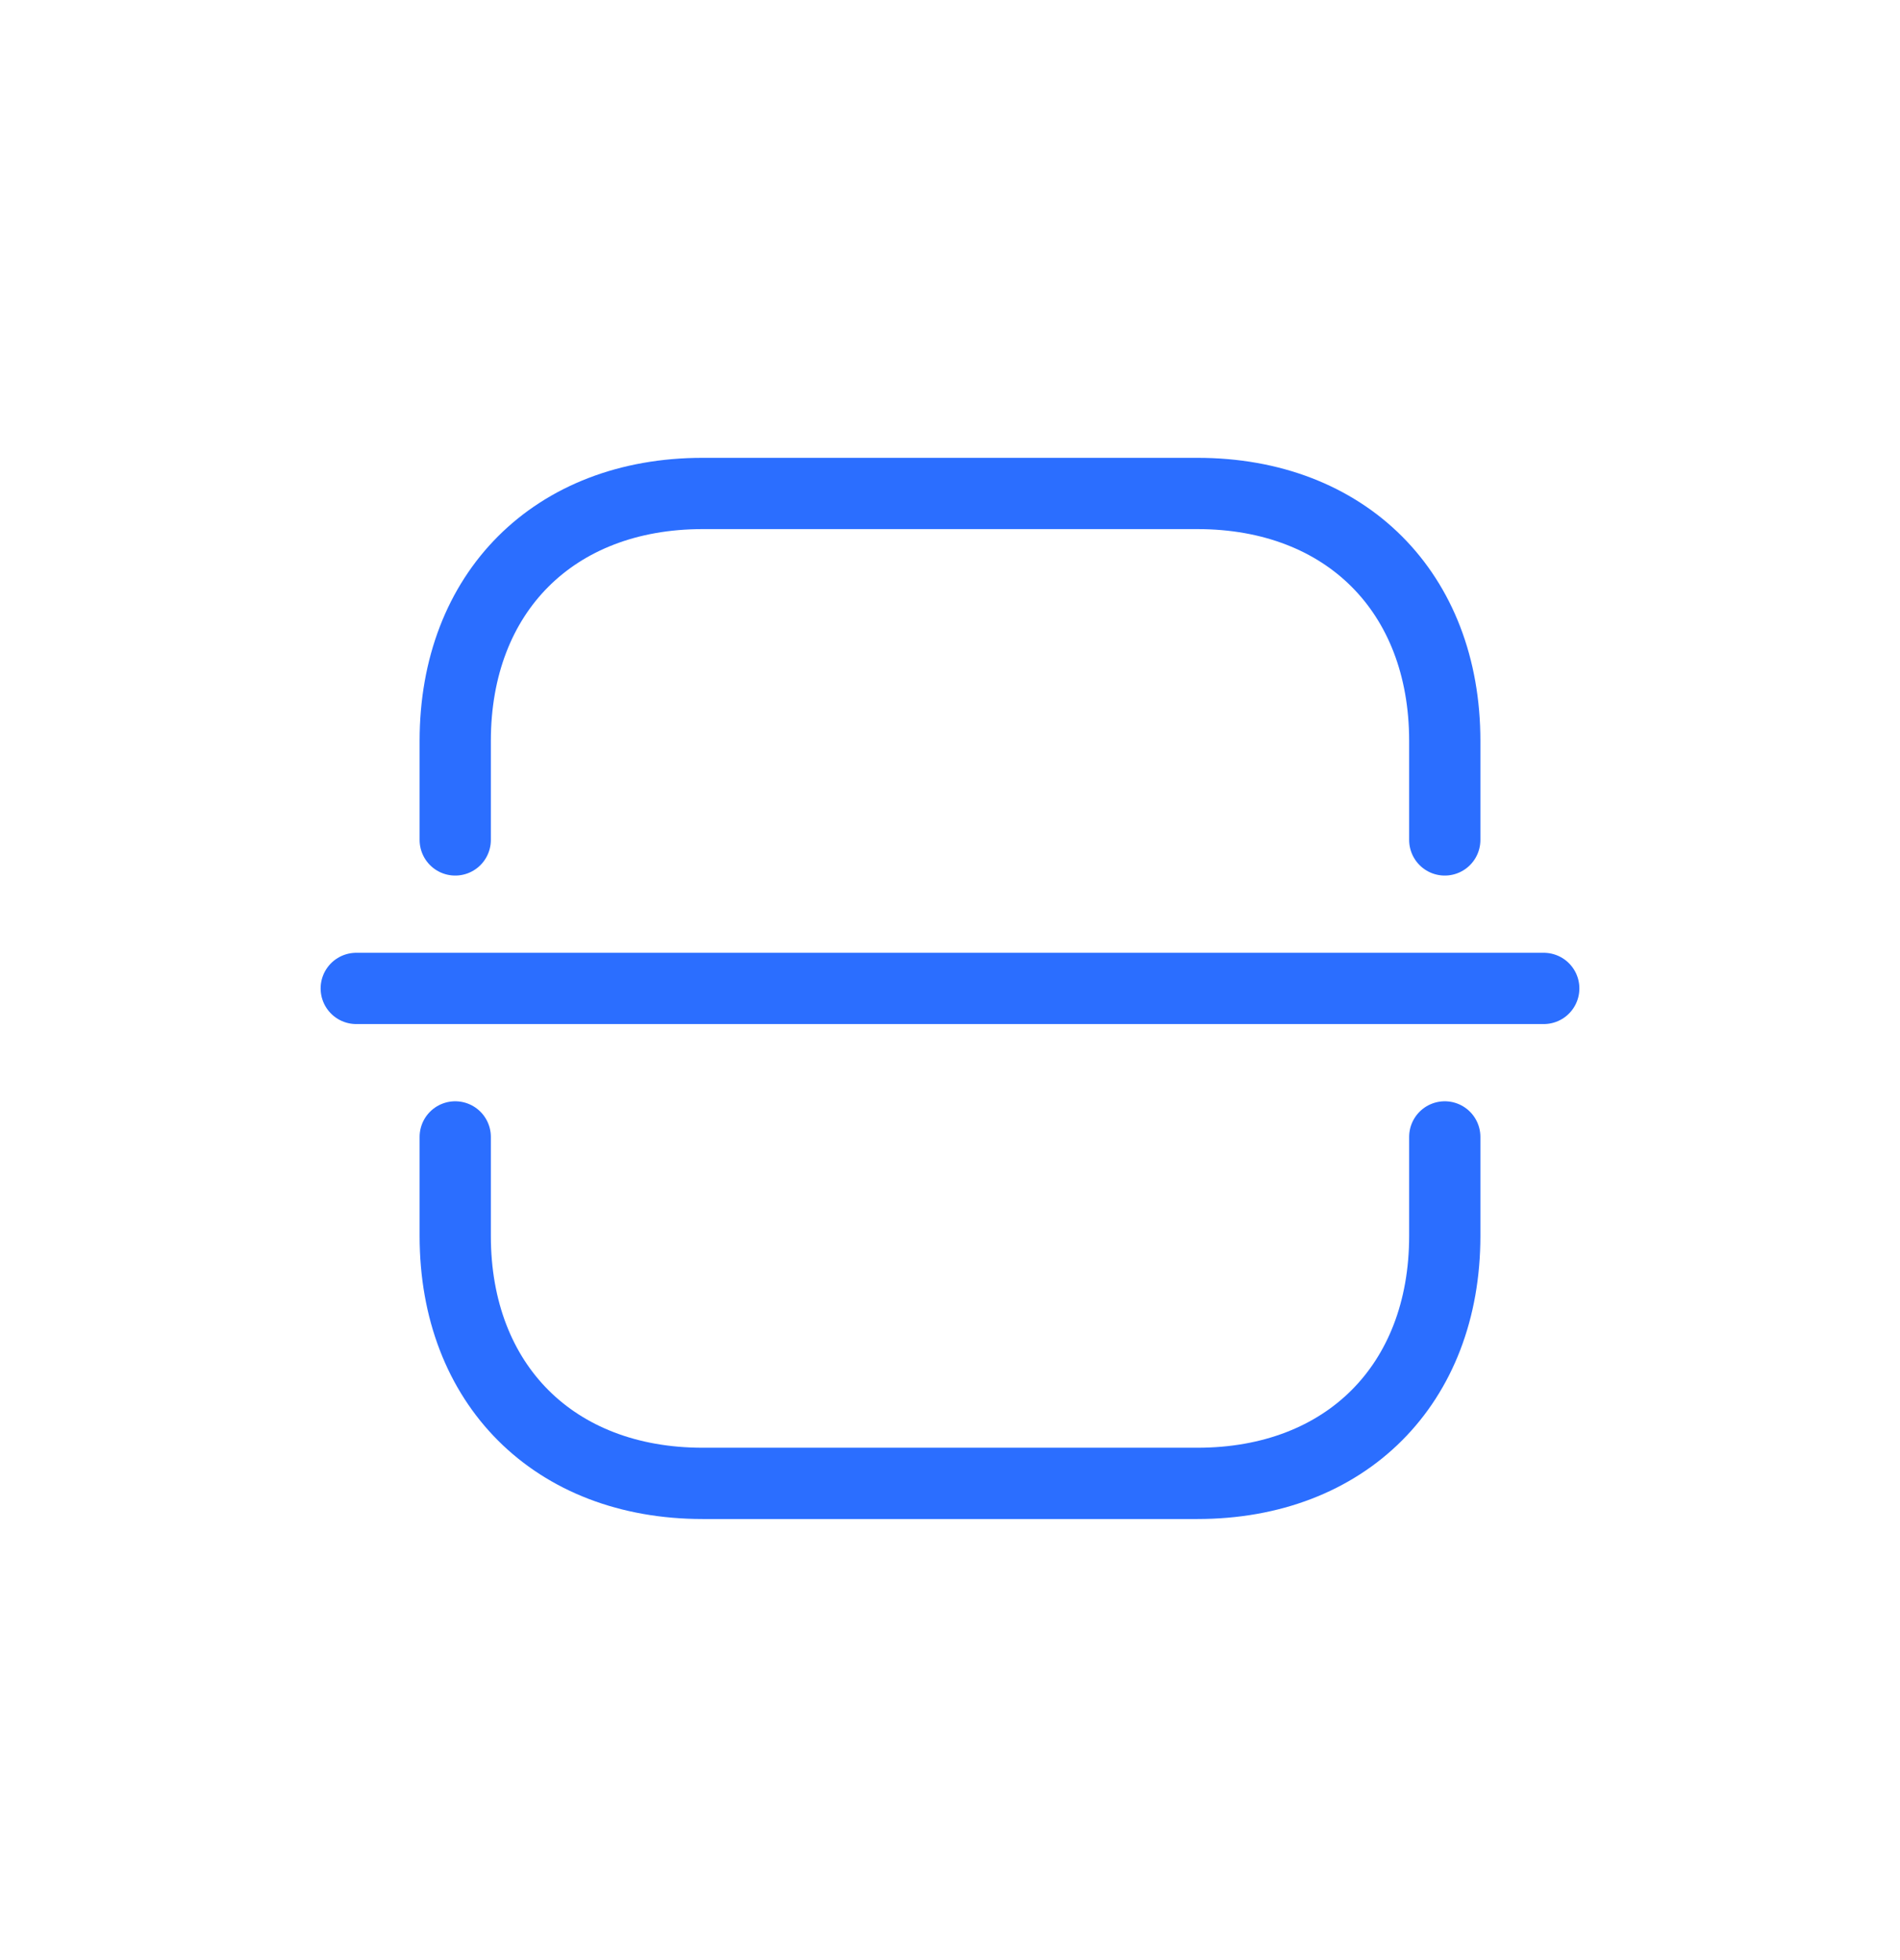
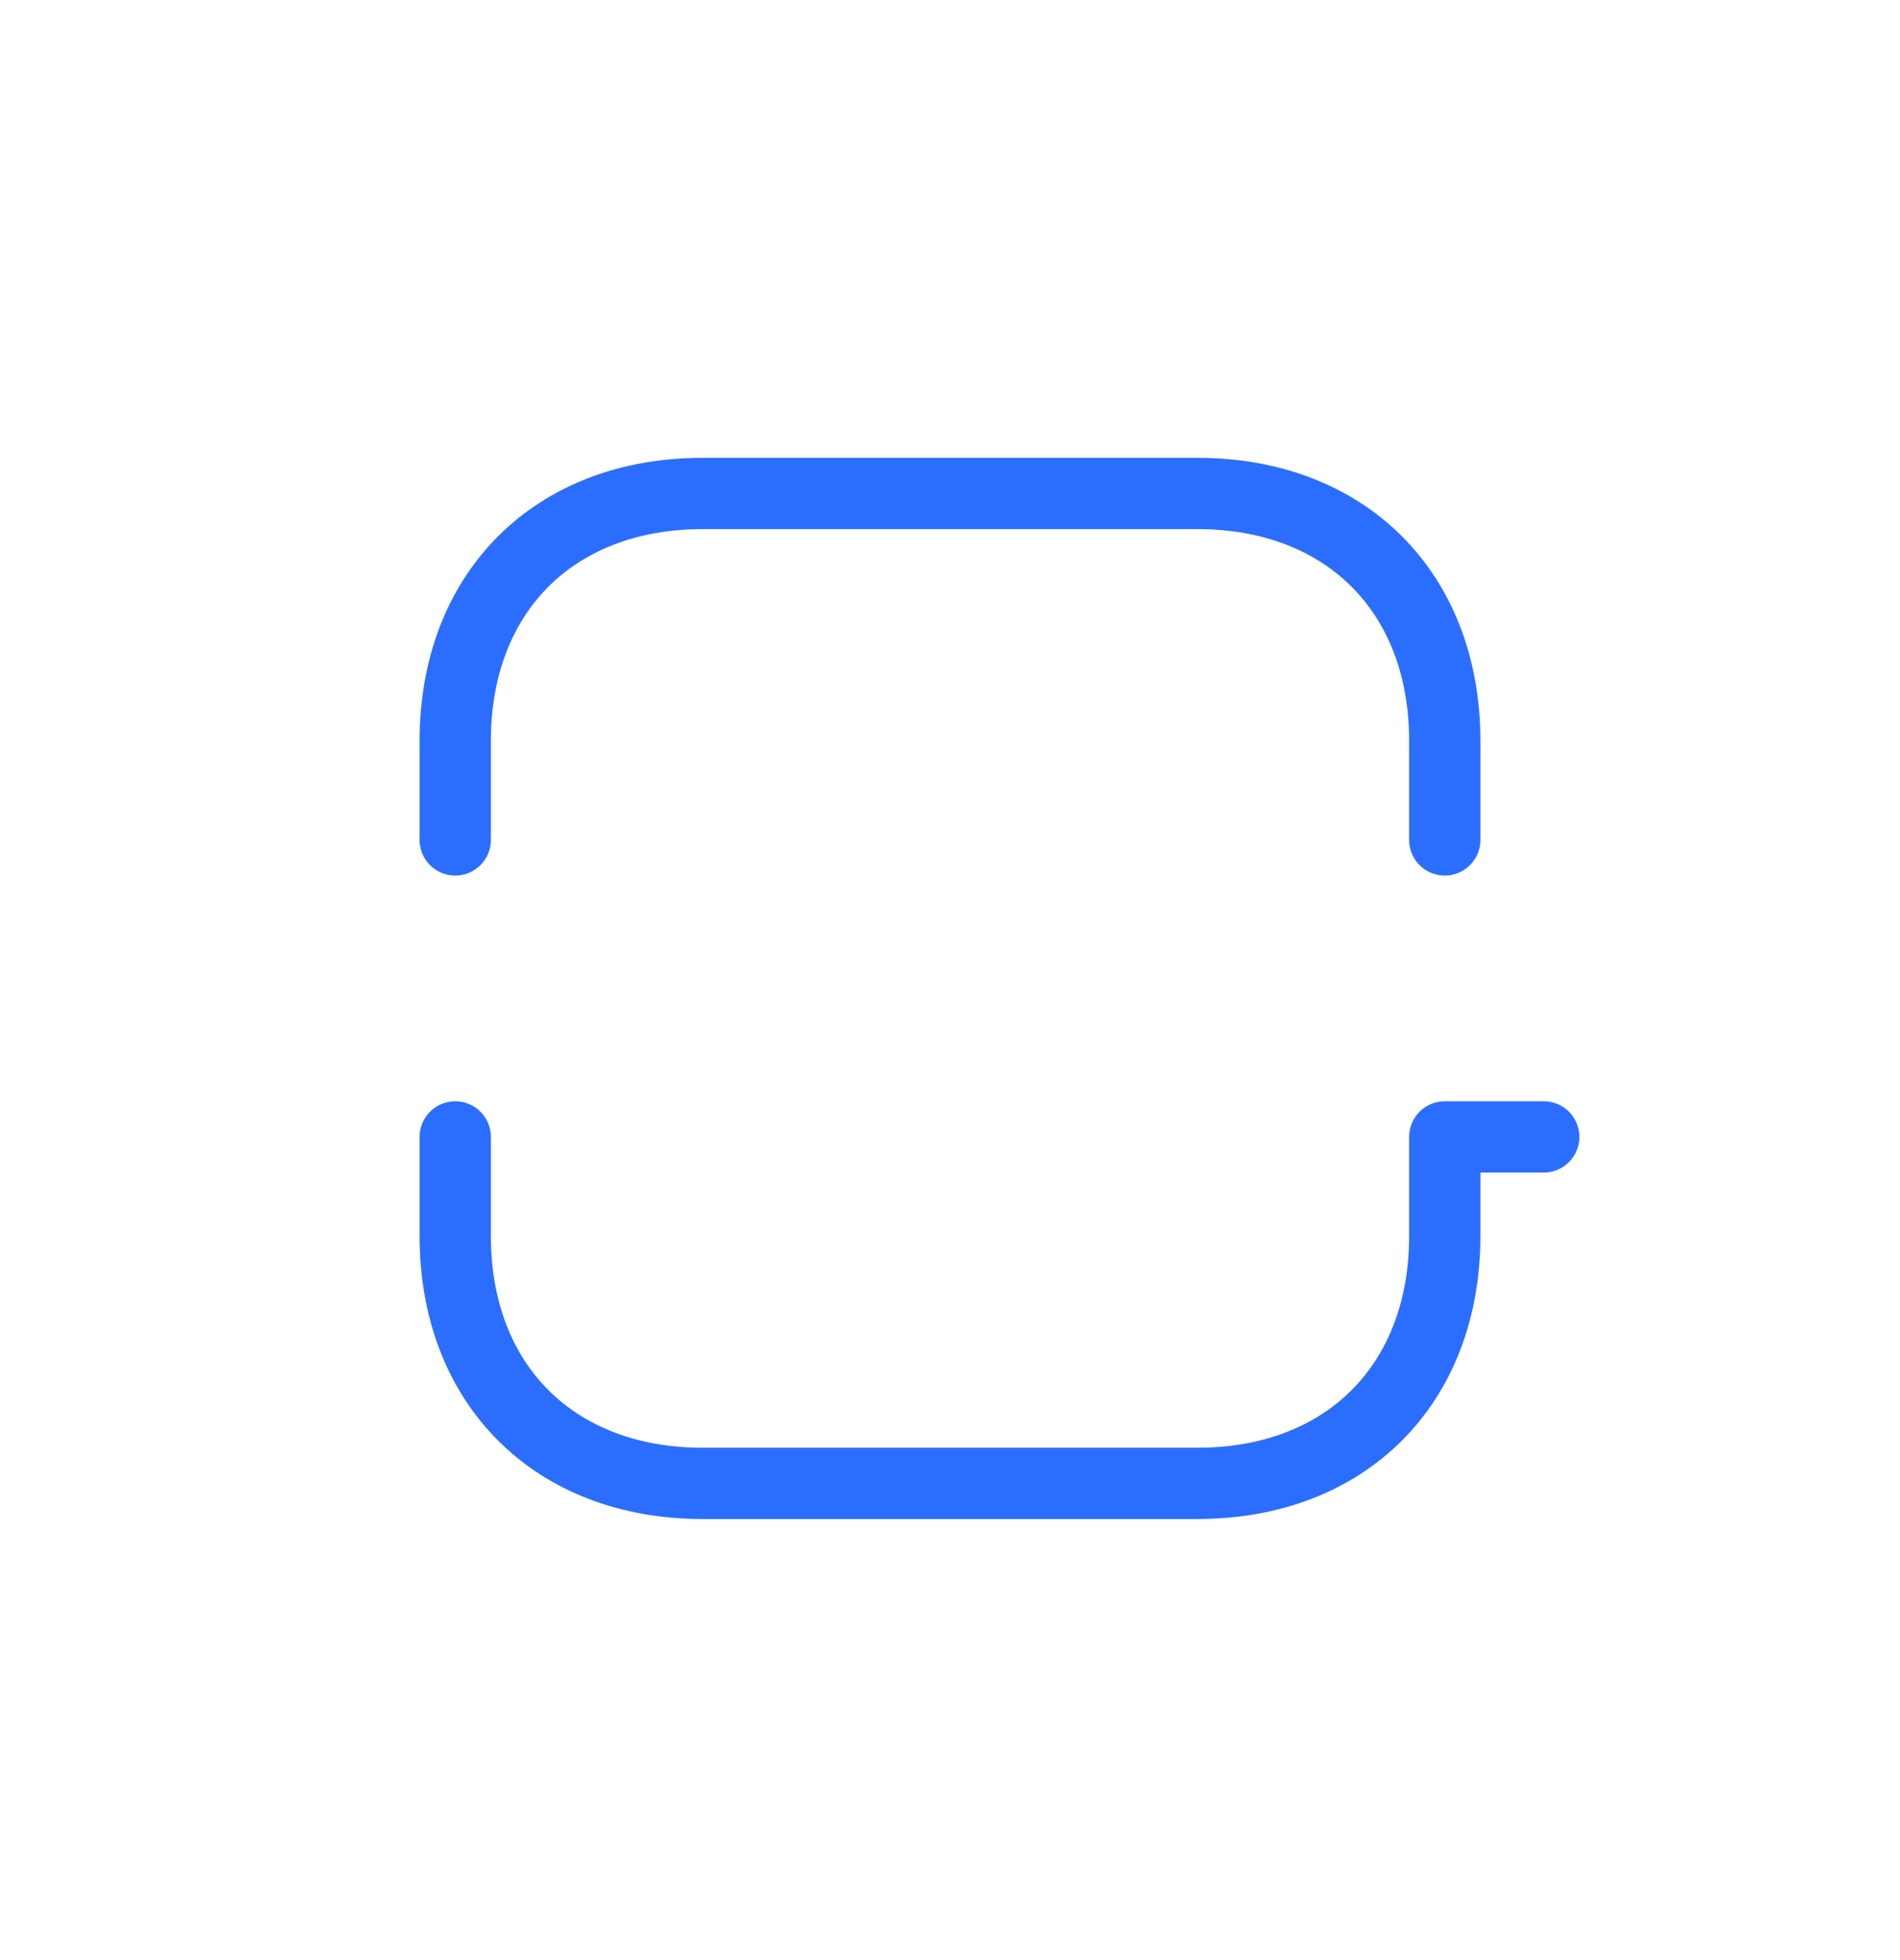
<svg xmlns="http://www.w3.org/2000/svg" width="32" height="33" viewBox="0 0 32 33" fill="none">
-   <path d="M7.667 14.141V12.474C7.667 9.974 9.333 8.308 11.833 8.308H20.167C22.667 8.308 24.333 9.974 24.333 12.474V14.141M7.667 19.141V20.808C7.667 23.308 9.333 24.974 11.833 24.974H20.167C22.667 24.974 24.333 23.308 24.333 20.808V19.141M6 16.641H26" stroke="#2B6EFF" stroke-width="1.2" stroke-linecap="round" stroke-linejoin="round" />
+   <path d="M7.667 14.141V12.474C7.667 9.974 9.333 8.308 11.833 8.308H20.167C22.667 8.308 24.333 9.974 24.333 12.474V14.141M7.667 19.141V20.808C7.667 23.308 9.333 24.974 11.833 24.974H20.167C22.667 24.974 24.333 23.308 24.333 20.808V19.141H26" stroke="#2B6EFF" stroke-width="1.2" stroke-linecap="round" stroke-linejoin="round" />
</svg>